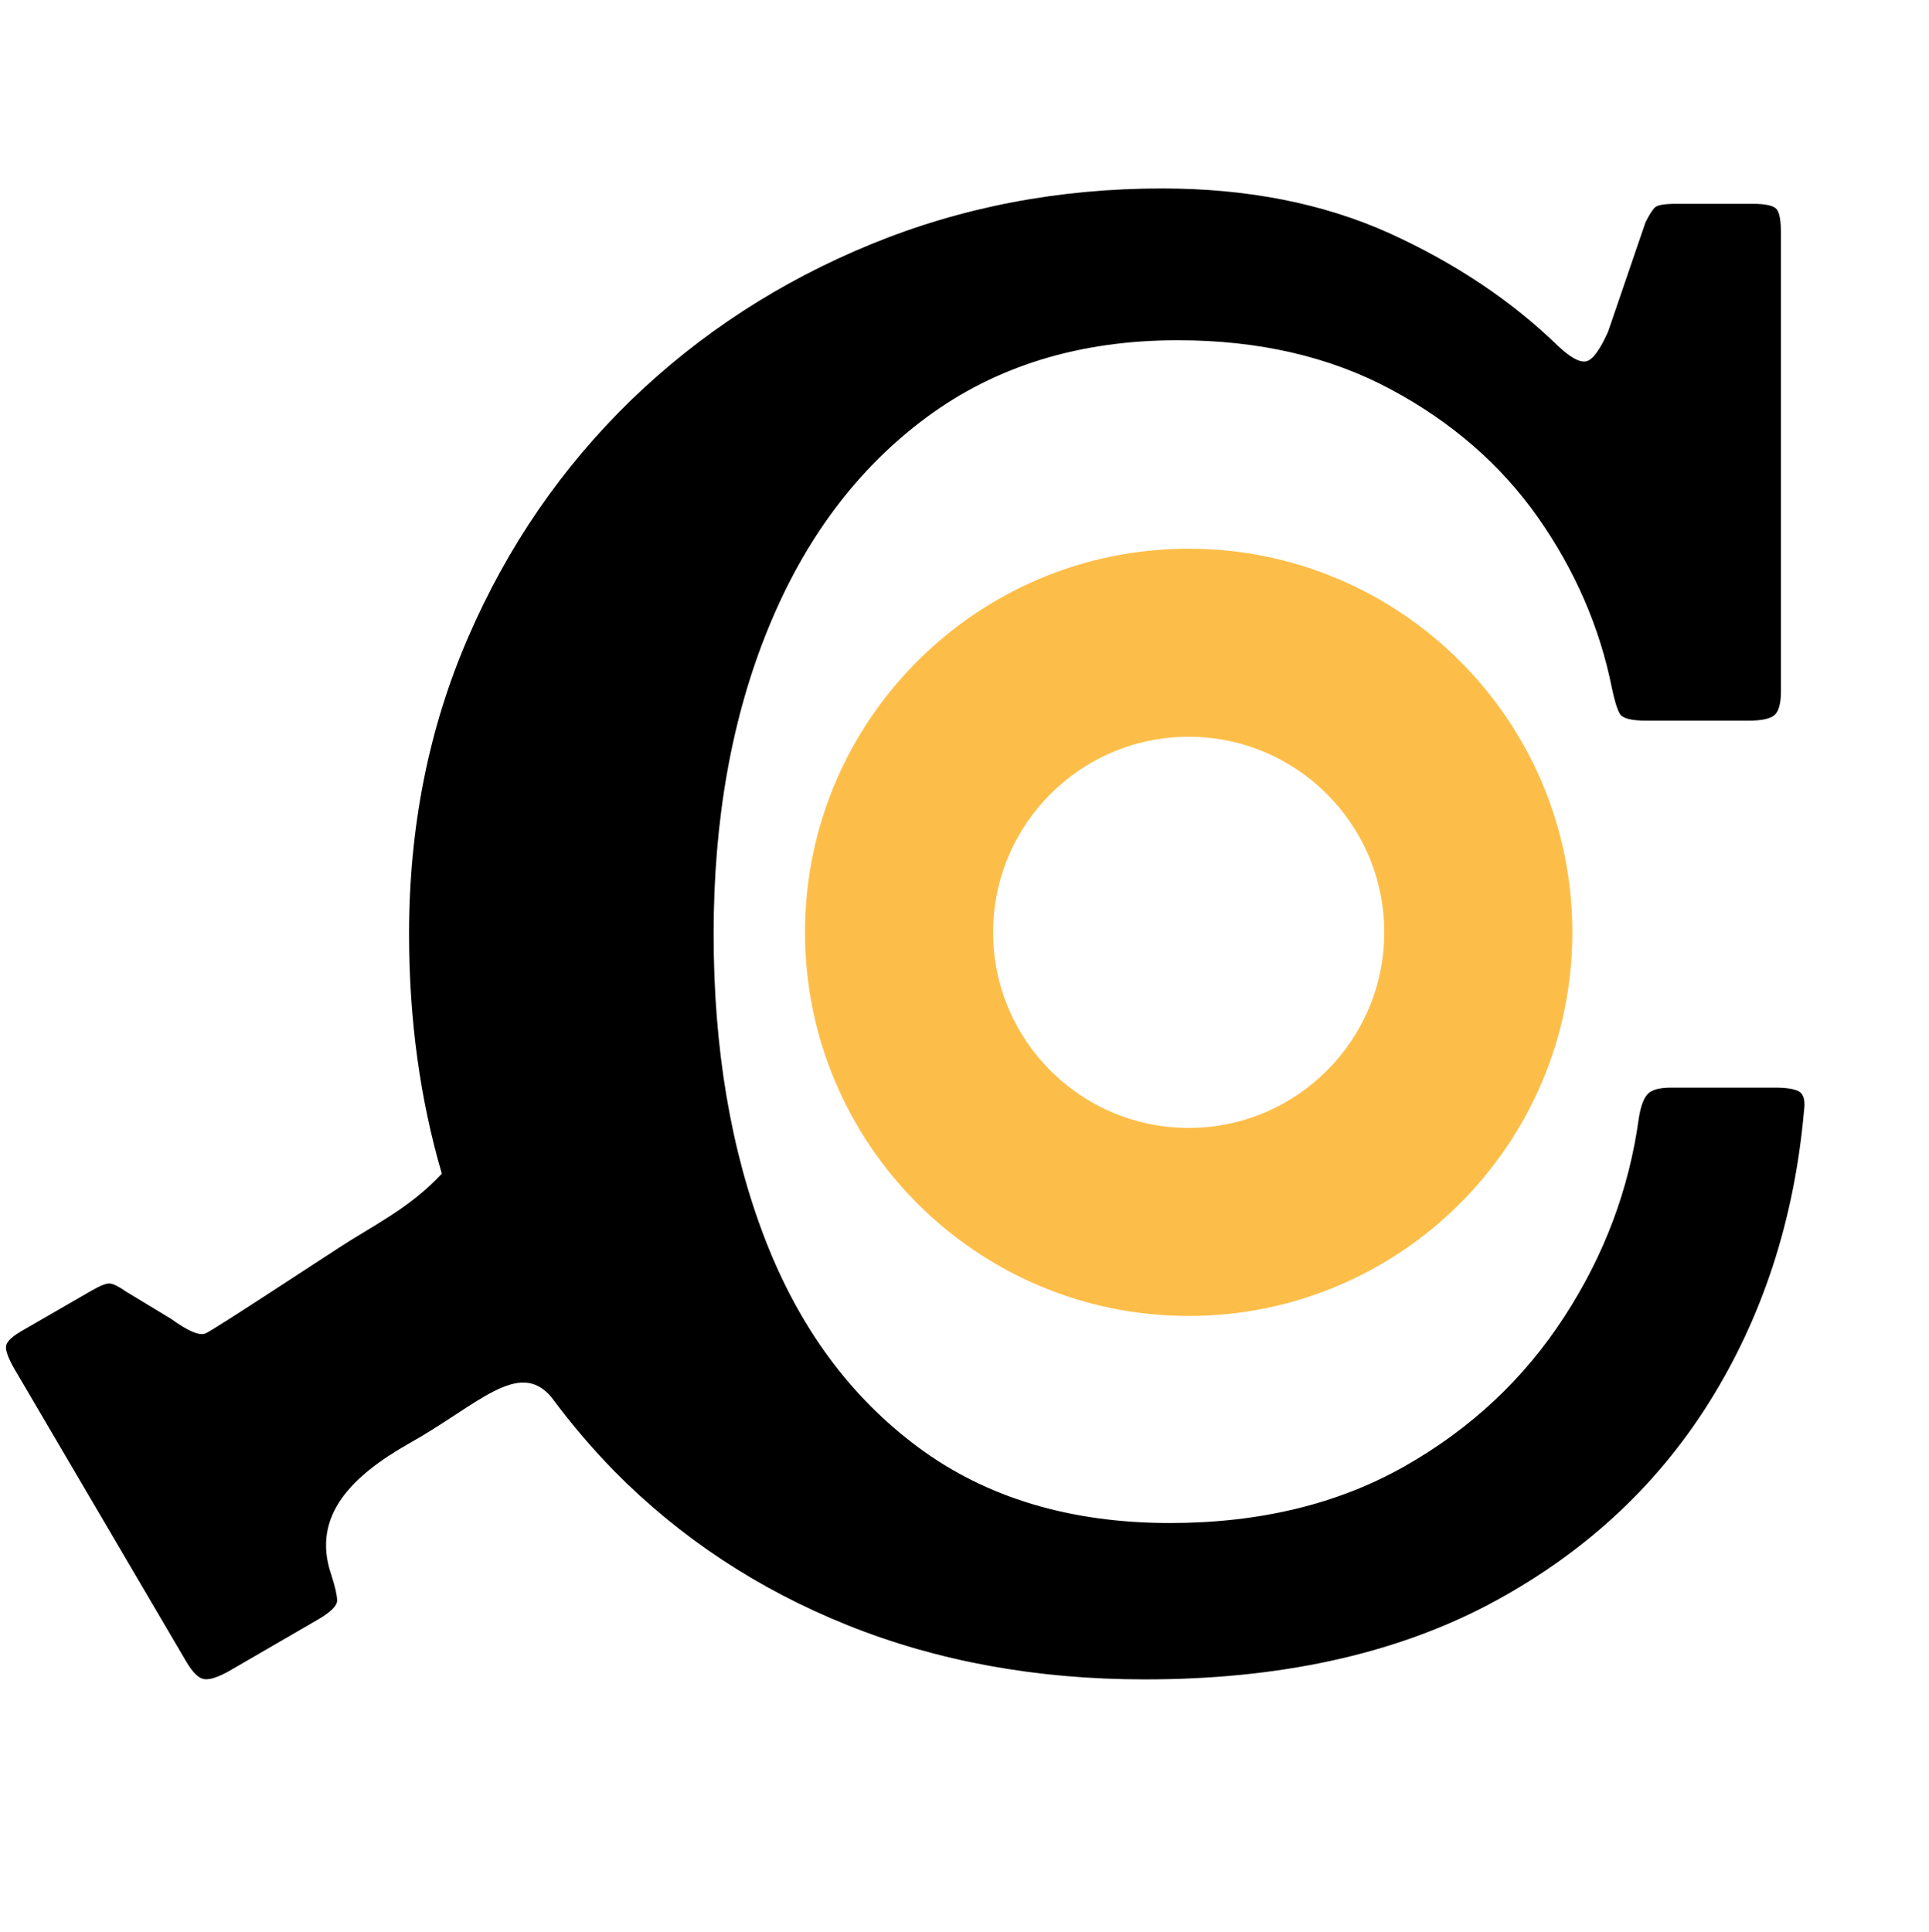
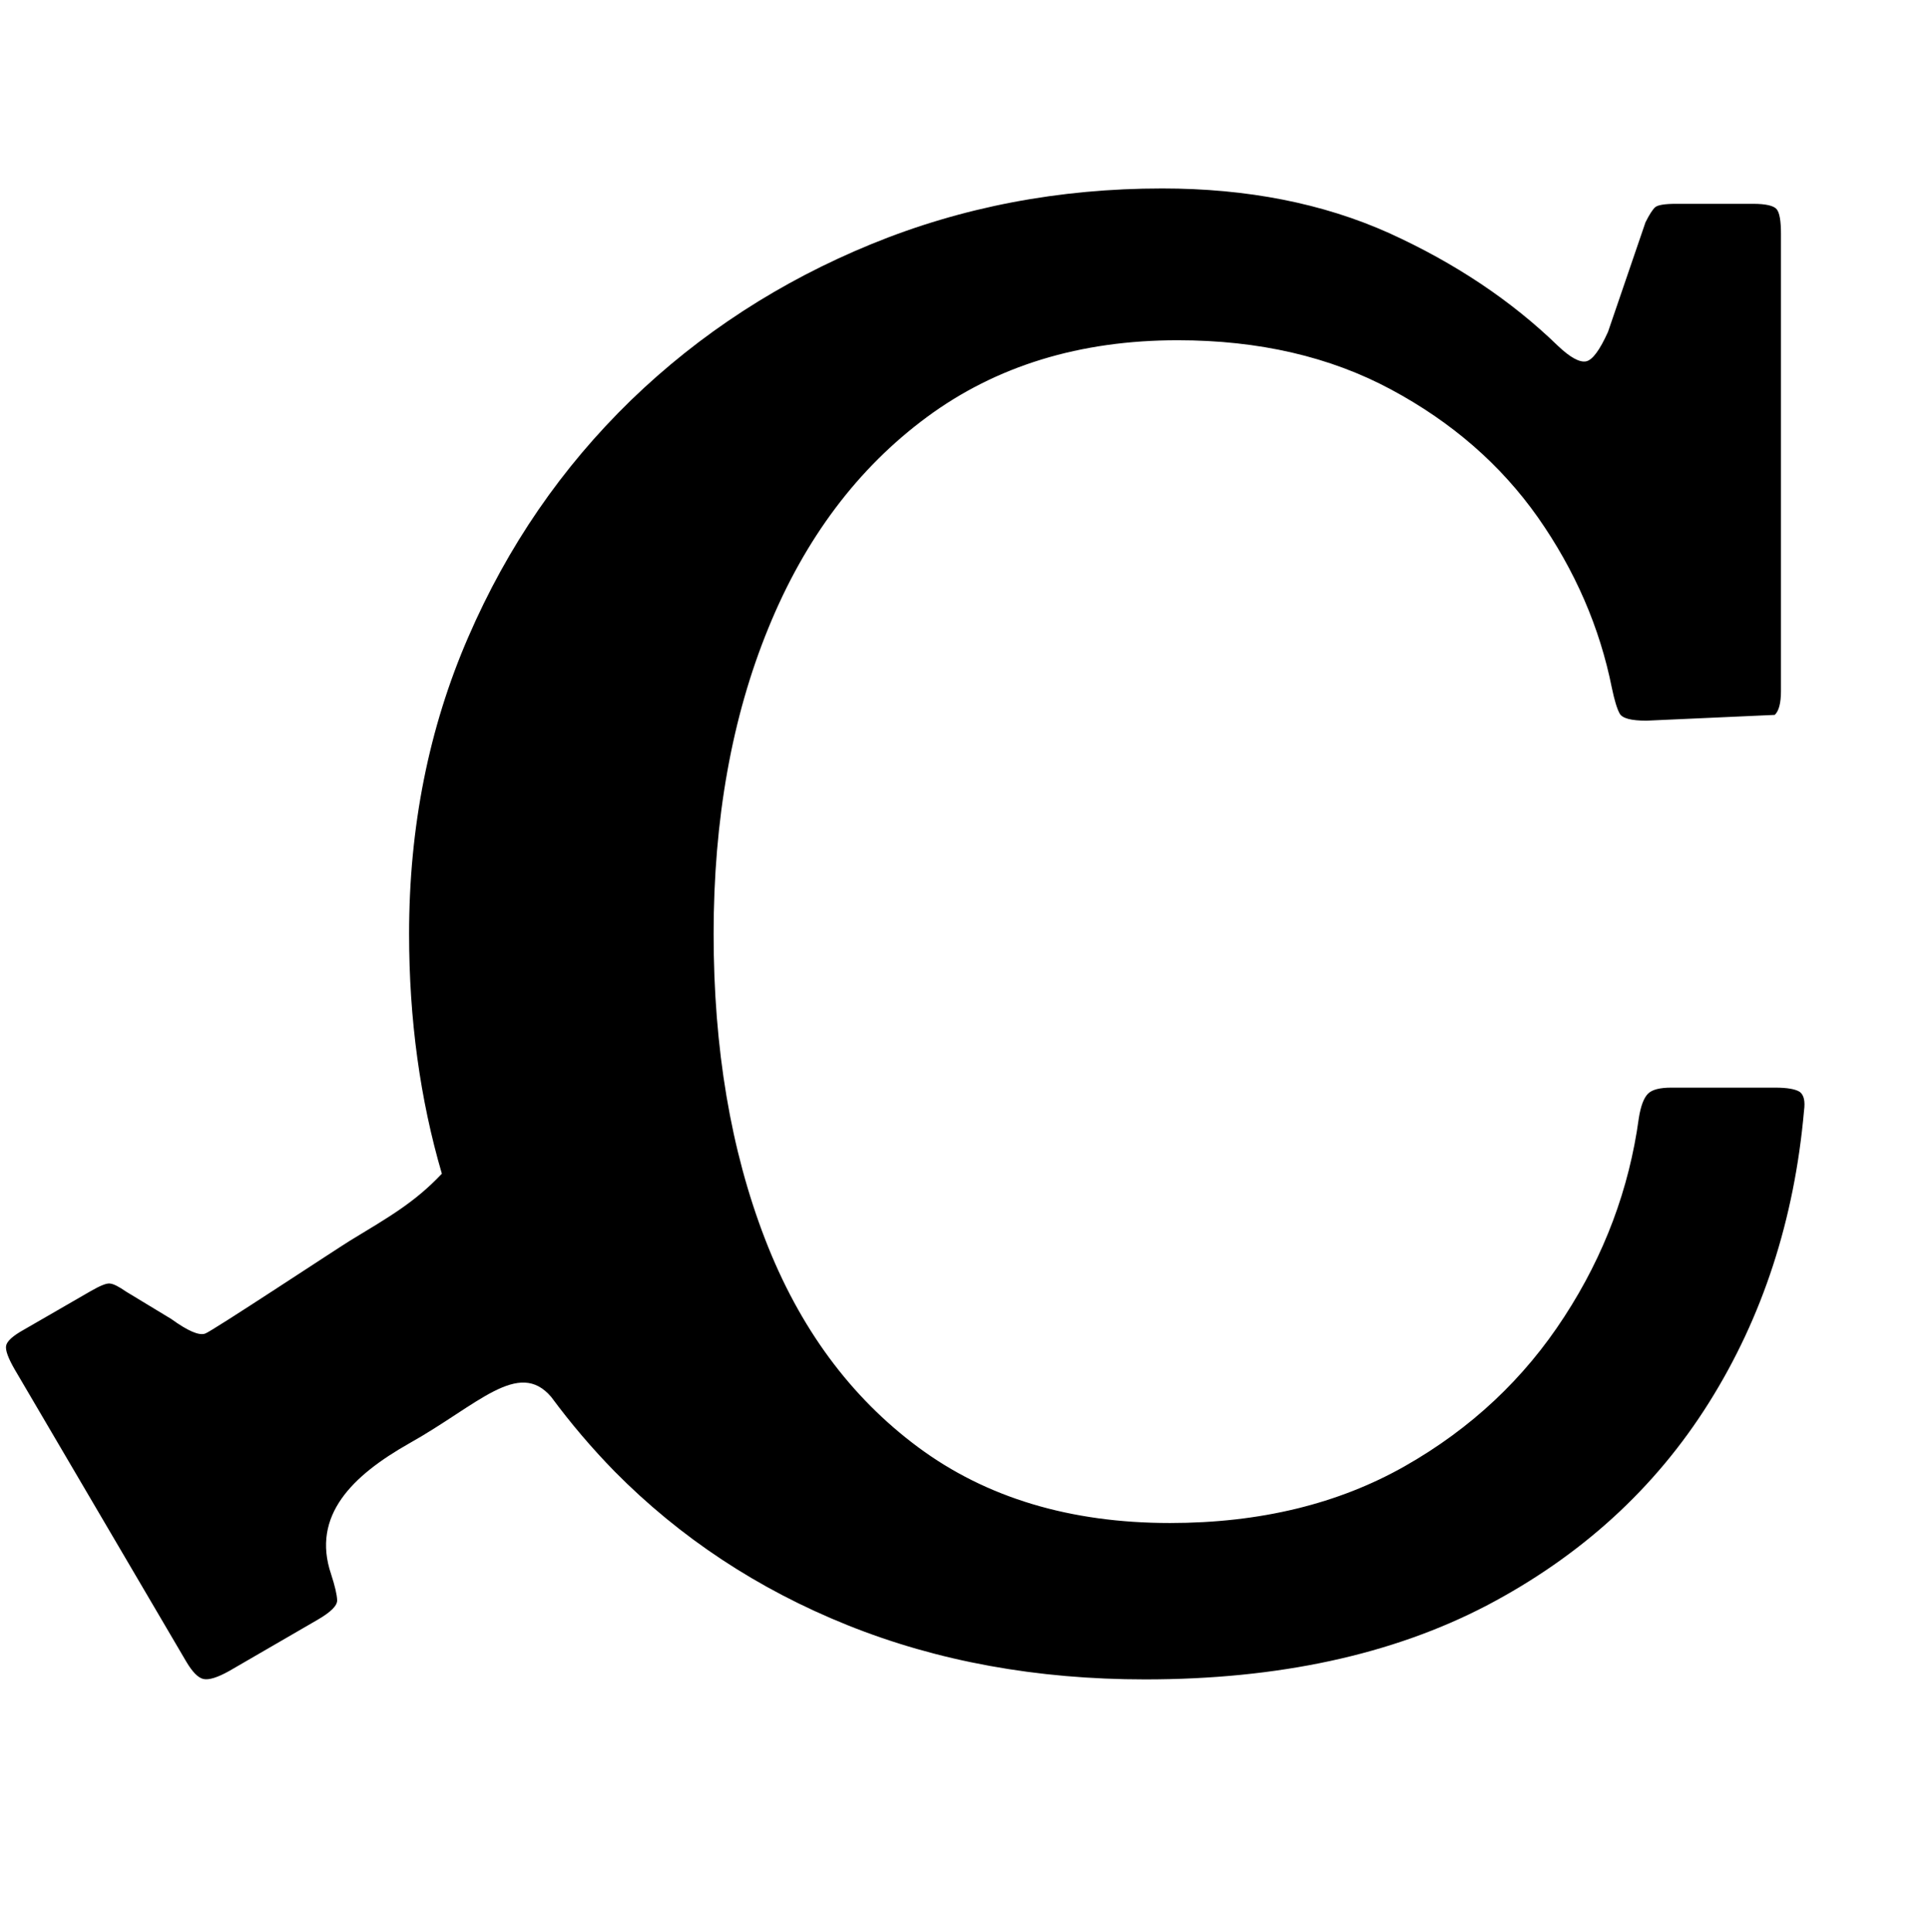
<svg xmlns="http://www.w3.org/2000/svg" xmlns:ns1="http://www.serif.com/" width="100%" height="100%" viewBox="0 0 660 661" version="1.1" xml:space="preserve" fill="currentColor">
  <style>
    #c {
        fill: hsl(245, 46%, 5%);
    }

    @media (prefers-color-scheme: dark) {
        #c {
            fill: hsl(245, 46%, 95%);
        }
</style>
  <g transform="matrix(1,0,0,1,-1469,-1520)">
    <g id="Logo-Rendered" ns1:id="Logo Rendered" transform="matrix(1,0,0,1,600.043,961.768)">
      <g transform="matrix(0.43,0,0,0.43,765.494,484.537)">
-         <path d="M1186.43,607.989C1354.91,607.989 1491.7,744.777 1491.7,913.262C1491.7,1081.75 1354.91,1218.54 1186.43,1218.54C1017.94,1218.54 881.154,1081.75 881.154,913.262C881.154,744.777 1017.94,607.989 1186.43,607.989ZM1186.43,757.646C1100.54,757.646 1030.81,827.375 1030.81,913.262C1030.81,999.148 1100.54,1068.88 1186.43,1068.88C1272.31,1068.88 1342.04,999.148 1342.04,913.262C1342.04,827.375 1272.31,757.646 1186.43,757.646Z" fill="rgb(253,190,73)" />
-       </g>
+         </g>
      <g transform="matrix(13.148,0,0,13.148,-9778.59,-13288)">
-         <path id="c" d="M824.167,1089.46C823.316,1088.46 822.256,1089.67 820.468,1090.67C819.004,1091.5 817.921,1092.54 818.438,1094.07C818.539,1094.38 818.592,1094.61 818.596,1094.75C818.601,1094.89 818.43,1095.06 818.084,1095.26L815.789,1096.59C815.486,1096.76 815.262,1096.83 815.119,1096.8C814.975,1096.77 814.824,1096.61 814.665,1096.34L810.203,1088.74C810.036,1088.45 809.962,1088.25 809.981,1088.13C810.001,1088.01 810.155,1087.87 810.443,1087.71L812.175,1086.71C812.435,1086.56 812.608,1086.49 812.695,1086.51C812.782,1086.52 812.919,1086.59 813.106,1086.72L814.278,1087.43C814.707,1087.74 815.002,1087.87 815.163,1087.81C815.324,1087.76 818.547,1085.63 818.919,1085.4C819.956,1084.77 820.611,1084.4 821.321,1083.65C820.753,1081.71 820.468,1079.63 820.468,1077.41C820.468,1074.63 820.981,1072.05 822.006,1069.69C823.031,1067.32 824.443,1065.27 826.243,1063.52C828.043,1061.78 830.127,1060.43 832.493,1059.46C834.86,1058.49 837.385,1058.01 840.068,1058.01C842.285,1058.01 844.252,1058.4 845.968,1059.17C847.685,1059.95 849.152,1060.93 850.368,1062.11C850.685,1062.41 850.927,1062.54 851.093,1062.51C851.26,1062.48 851.452,1062.22 851.668,1061.74L852.643,1058.89C852.743,1058.69 852.827,1058.56 852.893,1058.5C852.96,1058.44 853.143,1058.41 853.443,1058.41L855.443,1058.41C855.777,1058.41 855.981,1058.46 856.056,1058.55C856.131,1058.64 856.168,1058.85 856.168,1059.19L856.168,1071.09C856.168,1071.4 856.114,1071.61 856.006,1071.71C855.898,1071.81 855.668,1071.86 855.318,1071.86L852.668,1071.86C852.268,1071.86 852.035,1071.8 851.968,1071.67C851.902,1071.55 851.835,1071.33 851.768,1071.01C851.452,1069.43 850.81,1067.95 849.843,1066.57C848.877,1065.2 847.602,1064.09 846.018,1063.24C844.435,1062.39 842.585,1061.96 840.468,1061.96C837.918,1061.96 835.743,1062.63 833.943,1063.96C832.143,1065.29 830.768,1067.12 829.818,1069.45C828.868,1071.77 828.393,1074.43 828.393,1077.41C828.393,1080.39 828.839,1083.04 829.731,1085.35C830.623,1087.66 831.952,1089.46 833.718,1090.77C835.485,1092.08 837.668,1092.74 840.268,1092.74C842.618,1092.74 844.656,1092.24 846.381,1091.26C848.106,1090.28 849.489,1088.98 850.531,1087.37C851.573,1085.77 852.218,1084.04 852.468,1082.21C852.518,1081.89 852.598,1081.68 852.706,1081.57C852.814,1081.46 853.018,1081.41 853.318,1081.41L856.018,1081.41C856.335,1081.41 856.548,1081.45 856.656,1081.52C856.764,1081.6 856.802,1081.76 856.768,1082.01C856.518,1084.84 855.693,1087.38 854.293,1089.61C852.893,1091.84 850.964,1093.6 848.506,1094.89C846.048,1096.17 843.085,1096.81 839.618,1096.81C836.802,1096.81 834.223,1096.34 831.881,1095.4C829.539,1094.46 827.518,1093.12 825.818,1091.4C825.221,1090.79 824.67,1090.14 824.167,1089.46Z" />
+         <path id="c" d="M824.167,1089.46C823.316,1088.46 822.256,1089.67 820.468,1090.67C819.004,1091.5 817.921,1092.54 818.438,1094.07C818.539,1094.38 818.592,1094.61 818.596,1094.75C818.601,1094.89 818.43,1095.06 818.084,1095.26L815.789,1096.59C815.486,1096.76 815.262,1096.83 815.119,1096.8C814.975,1096.77 814.824,1096.61 814.665,1096.34L810.203,1088.74C810.036,1088.45 809.962,1088.25 809.981,1088.13C810.001,1088.01 810.155,1087.87 810.443,1087.71L812.175,1086.71C812.435,1086.56 812.608,1086.49 812.695,1086.51C812.782,1086.52 812.919,1086.59 813.106,1086.72L814.278,1087.43C814.707,1087.74 815.002,1087.87 815.163,1087.81C815.324,1087.76 818.547,1085.63 818.919,1085.4C819.956,1084.77 820.611,1084.4 821.321,1083.65C820.753,1081.71 820.468,1079.63 820.468,1077.41C820.468,1074.63 820.981,1072.05 822.006,1069.69C823.031,1067.32 824.443,1065.27 826.243,1063.52C828.043,1061.78 830.127,1060.43 832.493,1059.46C834.86,1058.49 837.385,1058.01 840.068,1058.01C842.285,1058.01 844.252,1058.4 845.968,1059.17C847.685,1059.95 849.152,1060.93 850.368,1062.11C850.685,1062.41 850.927,1062.54 851.093,1062.51C851.26,1062.48 851.452,1062.22 851.668,1061.74L852.643,1058.89C852.743,1058.69 852.827,1058.56 852.893,1058.5C852.96,1058.44 853.143,1058.41 853.443,1058.41L855.443,1058.41C855.777,1058.41 855.981,1058.46 856.056,1058.55C856.131,1058.64 856.168,1058.85 856.168,1059.19L856.168,1071.09C856.168,1071.4 856.114,1071.61 856.006,1071.71L852.668,1071.86C852.268,1071.86 852.035,1071.8 851.968,1071.67C851.902,1071.55 851.835,1071.33 851.768,1071.01C851.452,1069.43 850.81,1067.95 849.843,1066.57C848.877,1065.2 847.602,1064.09 846.018,1063.24C844.435,1062.39 842.585,1061.96 840.468,1061.96C837.918,1061.96 835.743,1062.63 833.943,1063.96C832.143,1065.29 830.768,1067.12 829.818,1069.45C828.868,1071.77 828.393,1074.43 828.393,1077.41C828.393,1080.39 828.839,1083.04 829.731,1085.35C830.623,1087.66 831.952,1089.46 833.718,1090.77C835.485,1092.08 837.668,1092.74 840.268,1092.74C842.618,1092.74 844.656,1092.24 846.381,1091.26C848.106,1090.28 849.489,1088.98 850.531,1087.37C851.573,1085.77 852.218,1084.04 852.468,1082.21C852.518,1081.89 852.598,1081.68 852.706,1081.57C852.814,1081.46 853.018,1081.41 853.318,1081.41L856.018,1081.41C856.335,1081.41 856.548,1081.45 856.656,1081.52C856.764,1081.6 856.802,1081.76 856.768,1082.01C856.518,1084.84 855.693,1087.38 854.293,1089.61C852.893,1091.84 850.964,1093.6 848.506,1094.89C846.048,1096.17 843.085,1096.81 839.618,1096.81C836.802,1096.81 834.223,1096.34 831.881,1095.4C829.539,1094.46 827.518,1093.12 825.818,1091.4C825.221,1090.79 824.67,1090.14 824.167,1089.46Z" />
      </g>
    </g>
  </g>
</svg>